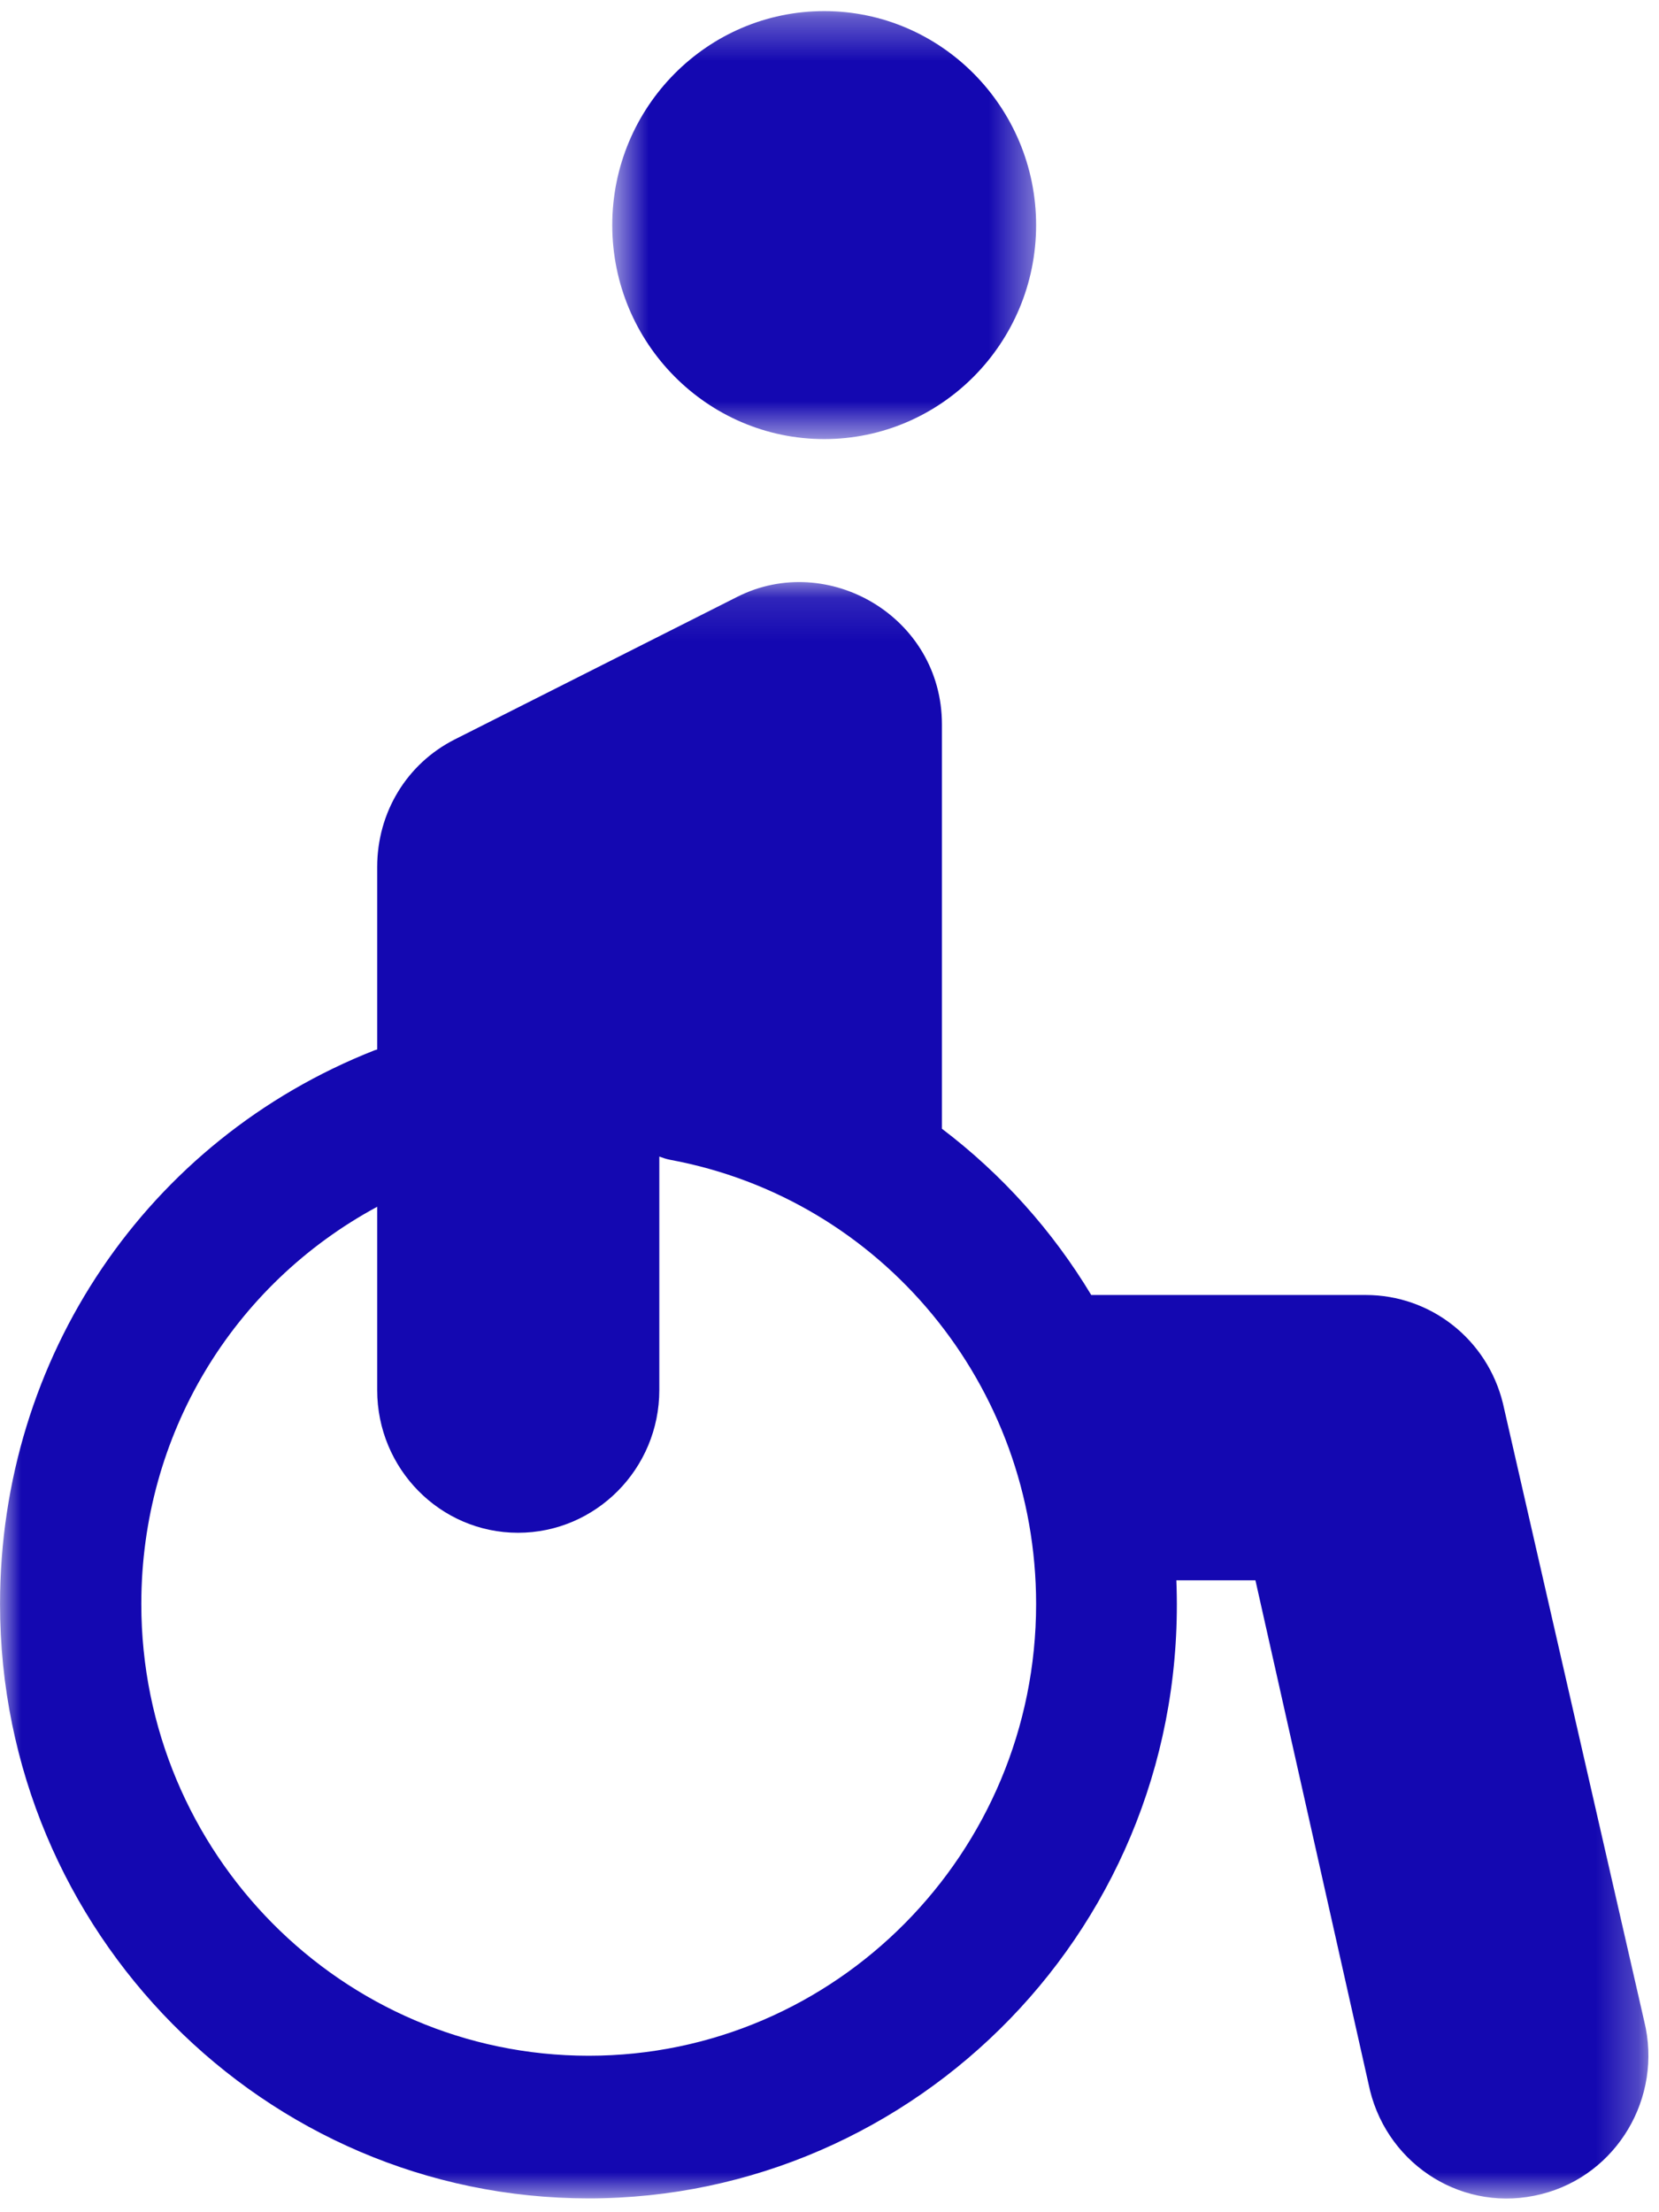
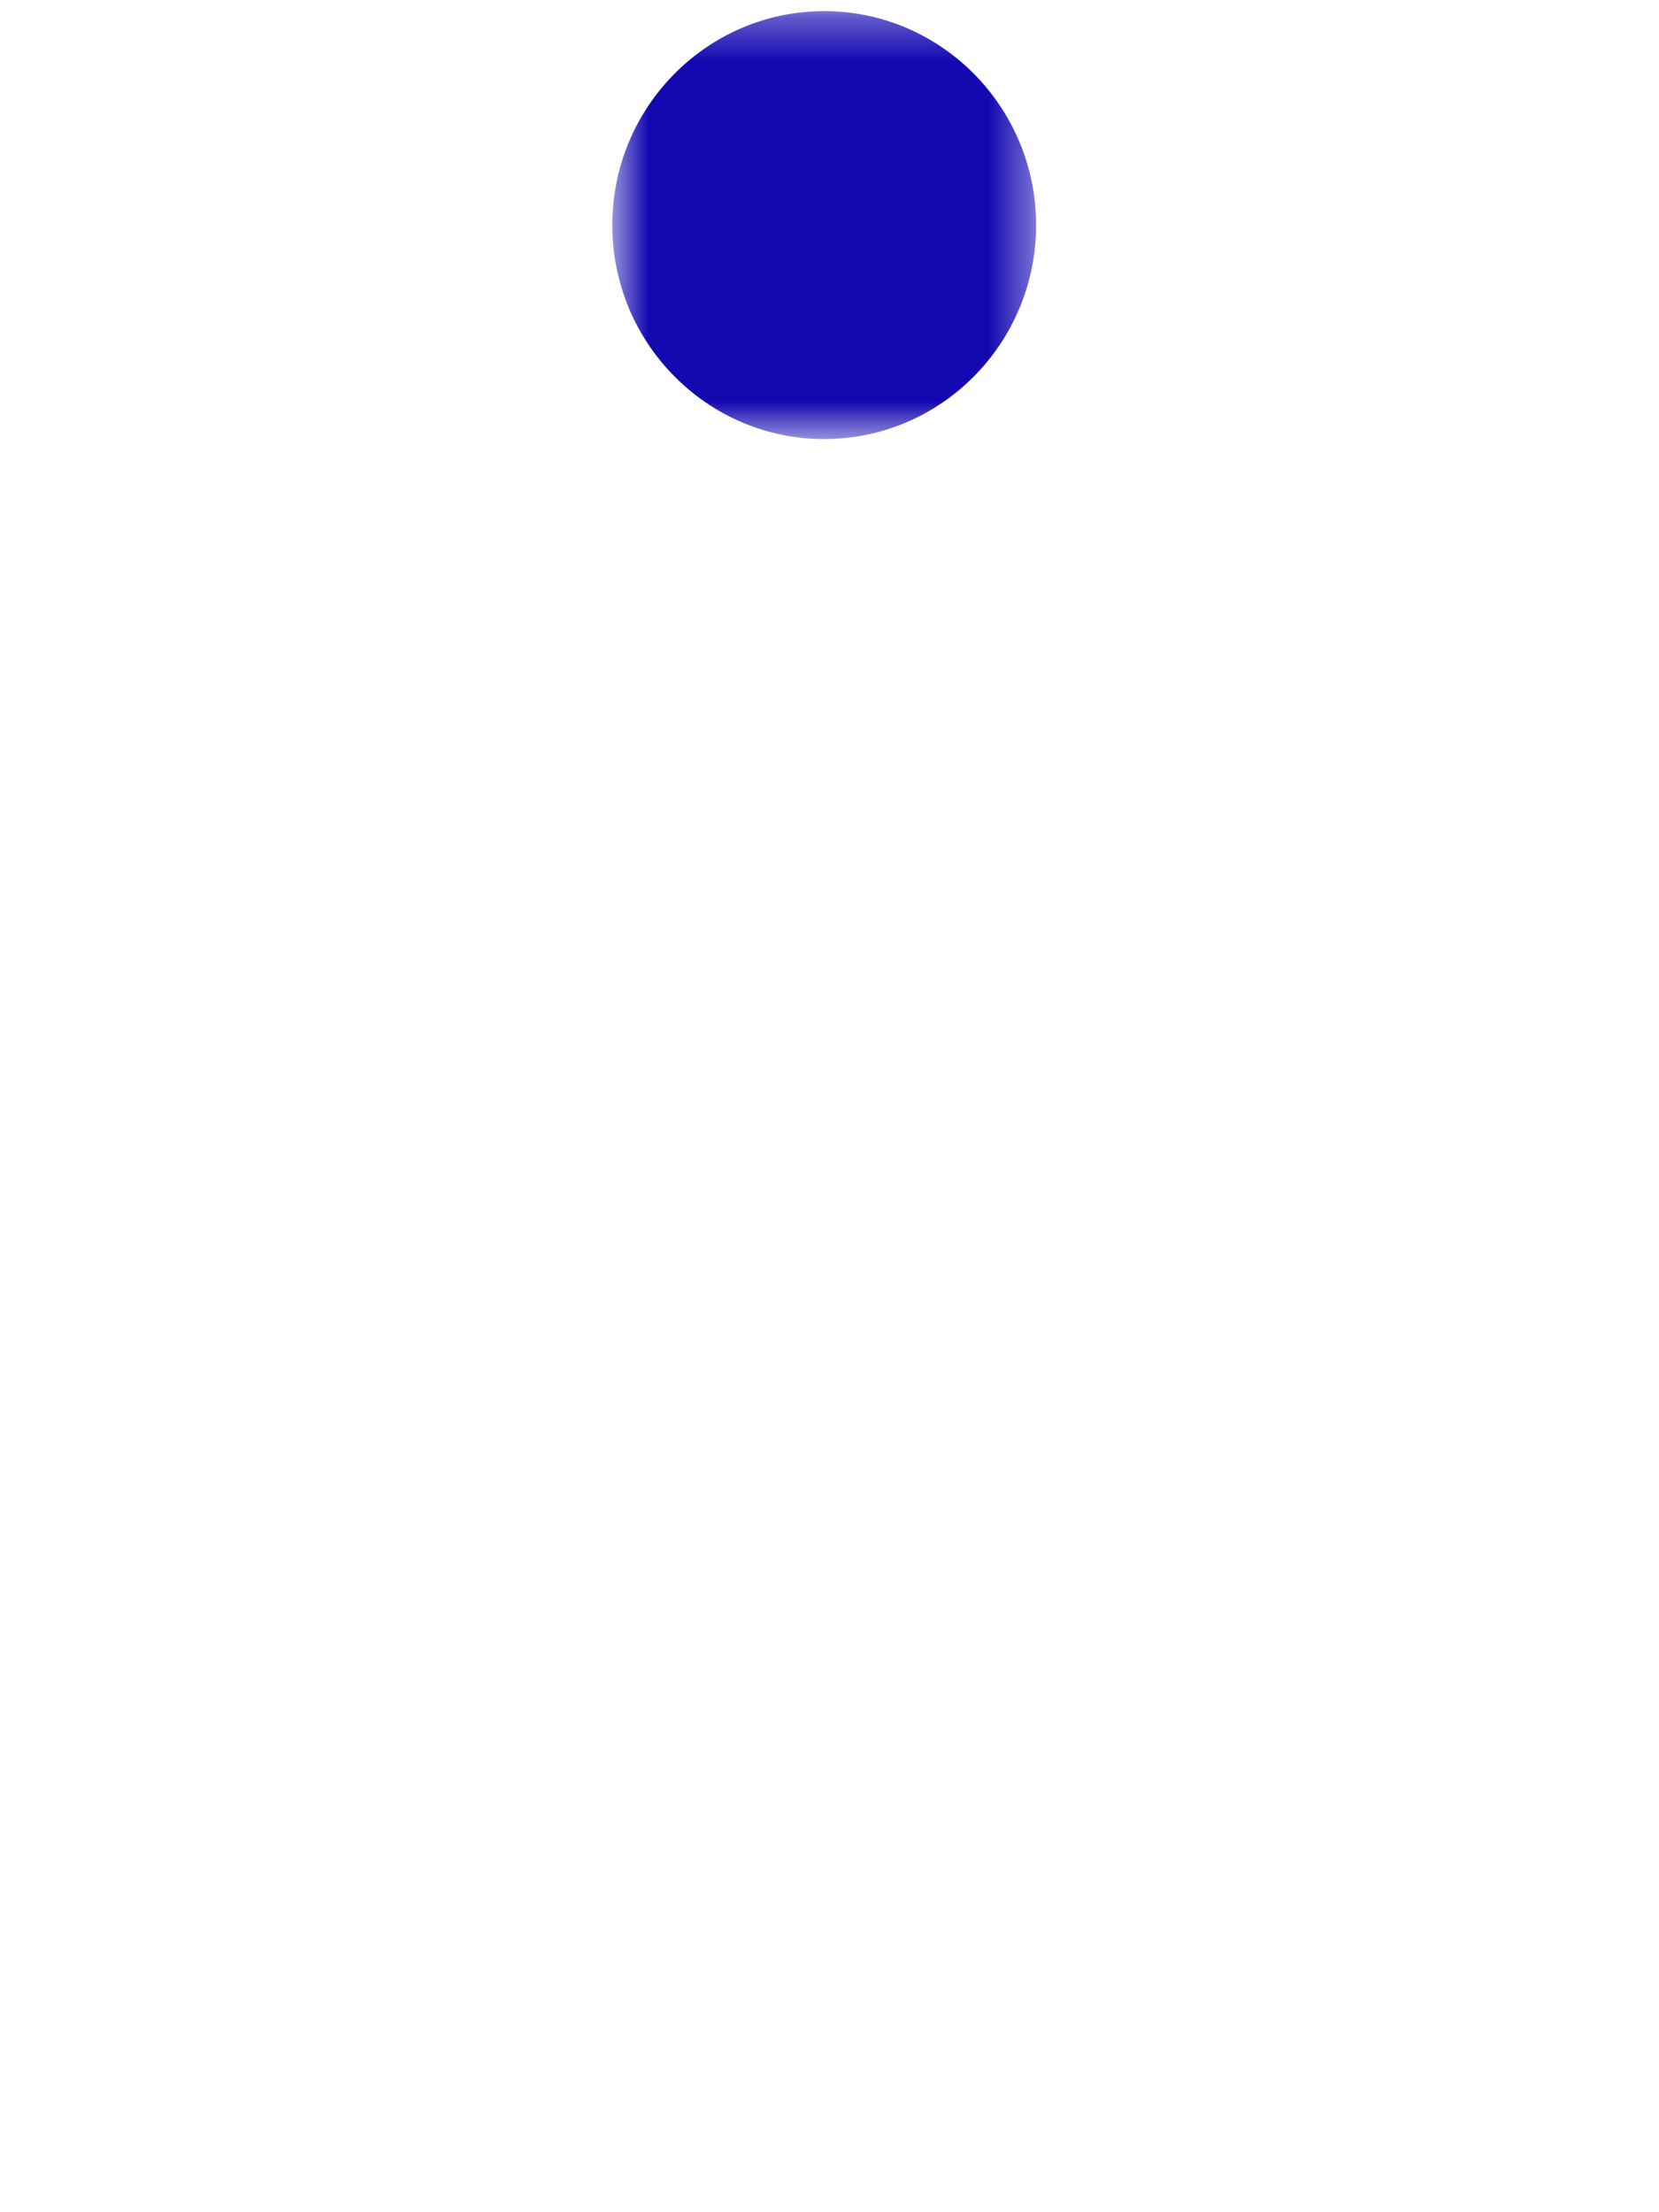
<svg xmlns="http://www.w3.org/2000/svg" xmlns:xlink="http://www.w3.org/1999/xlink" width="39px" height="52px" viewBox="0 0 39 52" version="1.1">
  <title>Group 7</title>
  <desc>Created with Sketch.</desc>
  <defs>
    <polygon id="path-1" points="0.001 0.122 38.75 0.122 38.75 38.119 0.001 38.119" />
    <polygon id="path-3" points="0.643 0.321 10.607 0.321 10.607 10.38 0.643 10.38" />
  </defs>
  <g id="Page-1" stroke="none" stroke-width="1" fill="none" fill-rule="evenodd">
    <g id="icones_commodites" transform="translate(-203, -1187)">
      <g id="CHAISE-ROULANTE" transform="translate(203, 1186)">
        <g id="Group-7">
          <g id="Group-3" transform="translate(0, 14.56)">
            <mask id="mask-2" fill="white">
              <use xlink:href="#path-1" />
            </mask>
            <g id="Clip-2" />
-             <path d="M13.839,34.762 C8.039,34.762 3.322,30 3.322,24.144 C3.322,20.171 5.469,16.641 8.867,14.806 L8.867,19.116 C8.867,20.963 10.347,22.469 12.178,22.469 C14.009,22.469 15.499,20.963 15.499,19.116 L15.499,13.626 C15.582,13.656 15.664,13.685 15.753,13.702 C20.739,14.626 24.357,19.017 24.357,24.144 C24.357,30 19.639,34.762 13.839,34.762 M38.652,33.948 L35.329,19.419 C34.959,17.923 33.633,16.88 32.107,16.88 L25.653,16.88 C24.741,15.367 23.551,14.039 22.143,12.972 L22.143,3.467 C22.143,0.939 19.462,-0.605 17.336,0.467 L10.692,3.82 C9.559,4.393 8.867,5.541 8.867,6.82 L8.867,11.109 C8.847,11.117 8.826,11.119 8.807,11.127 C3.457,13.235 0.001,18.345 0.001,24.144 C0.001,31.848 6.209,38.115 13.839,38.115 C21.522,38.115 27.976,31.693 27.654,23.587 L29.513,23.587 L32.206,35.577 C32.649,37.364 34.433,38.473 36.234,38.015 C38.011,37.569 39.094,35.743 38.652,33.948" id="Fill-1" fill="#1408B1" mask="url(#mask-2)" />
          </g>
          <g id="Group-6" transform="translate(13.75, 0.941)">
            <mask id="mask-4" fill="white">
              <use xlink:href="#path-3" />
            </mask>
            <g id="Clip-5" />
            <path d="M5.625,0.32 C2.878,0.32 0.643,2.577 0.643,5.35 C0.643,8.124 2.878,10.38 5.625,10.38 C8.373,10.38 10.607,8.124 10.607,5.35 C10.607,2.577 8.371,0.32 5.625,0.32" id="Fill-4" fill="#1408B1" mask="url(#mask-4)" />
          </g>
        </g>
      </g>
    </g>
  </g>
</svg>